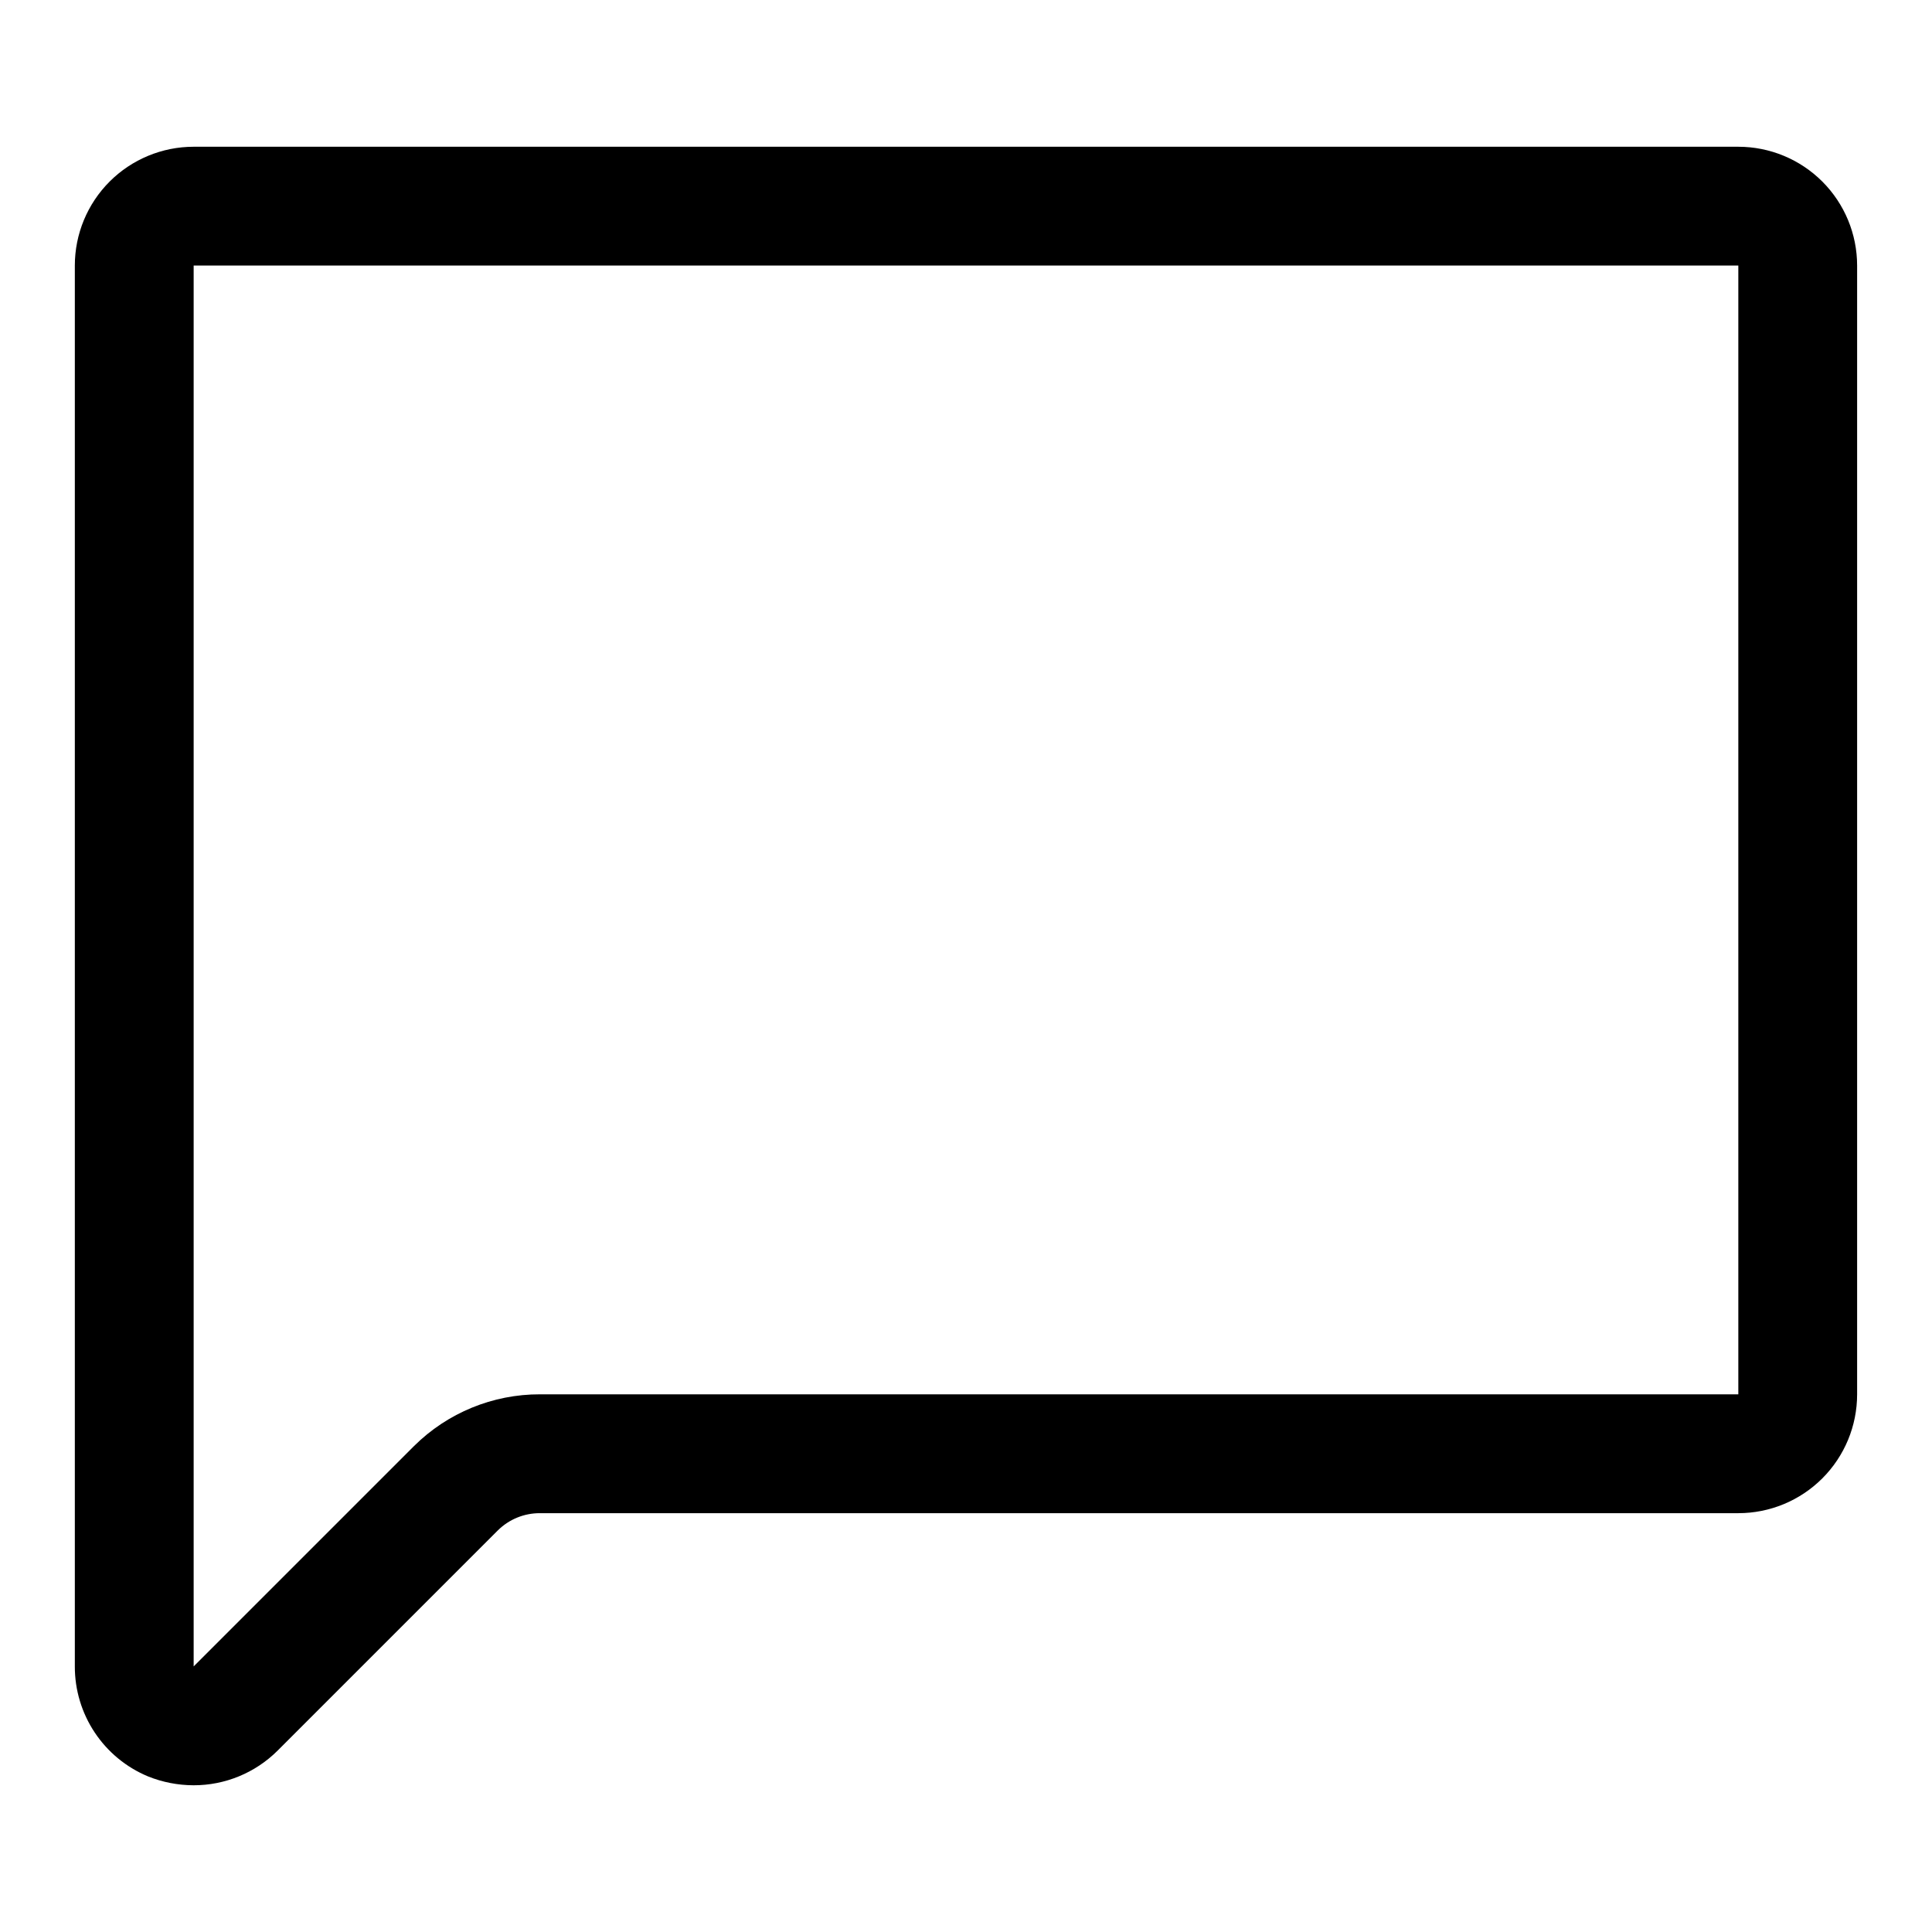
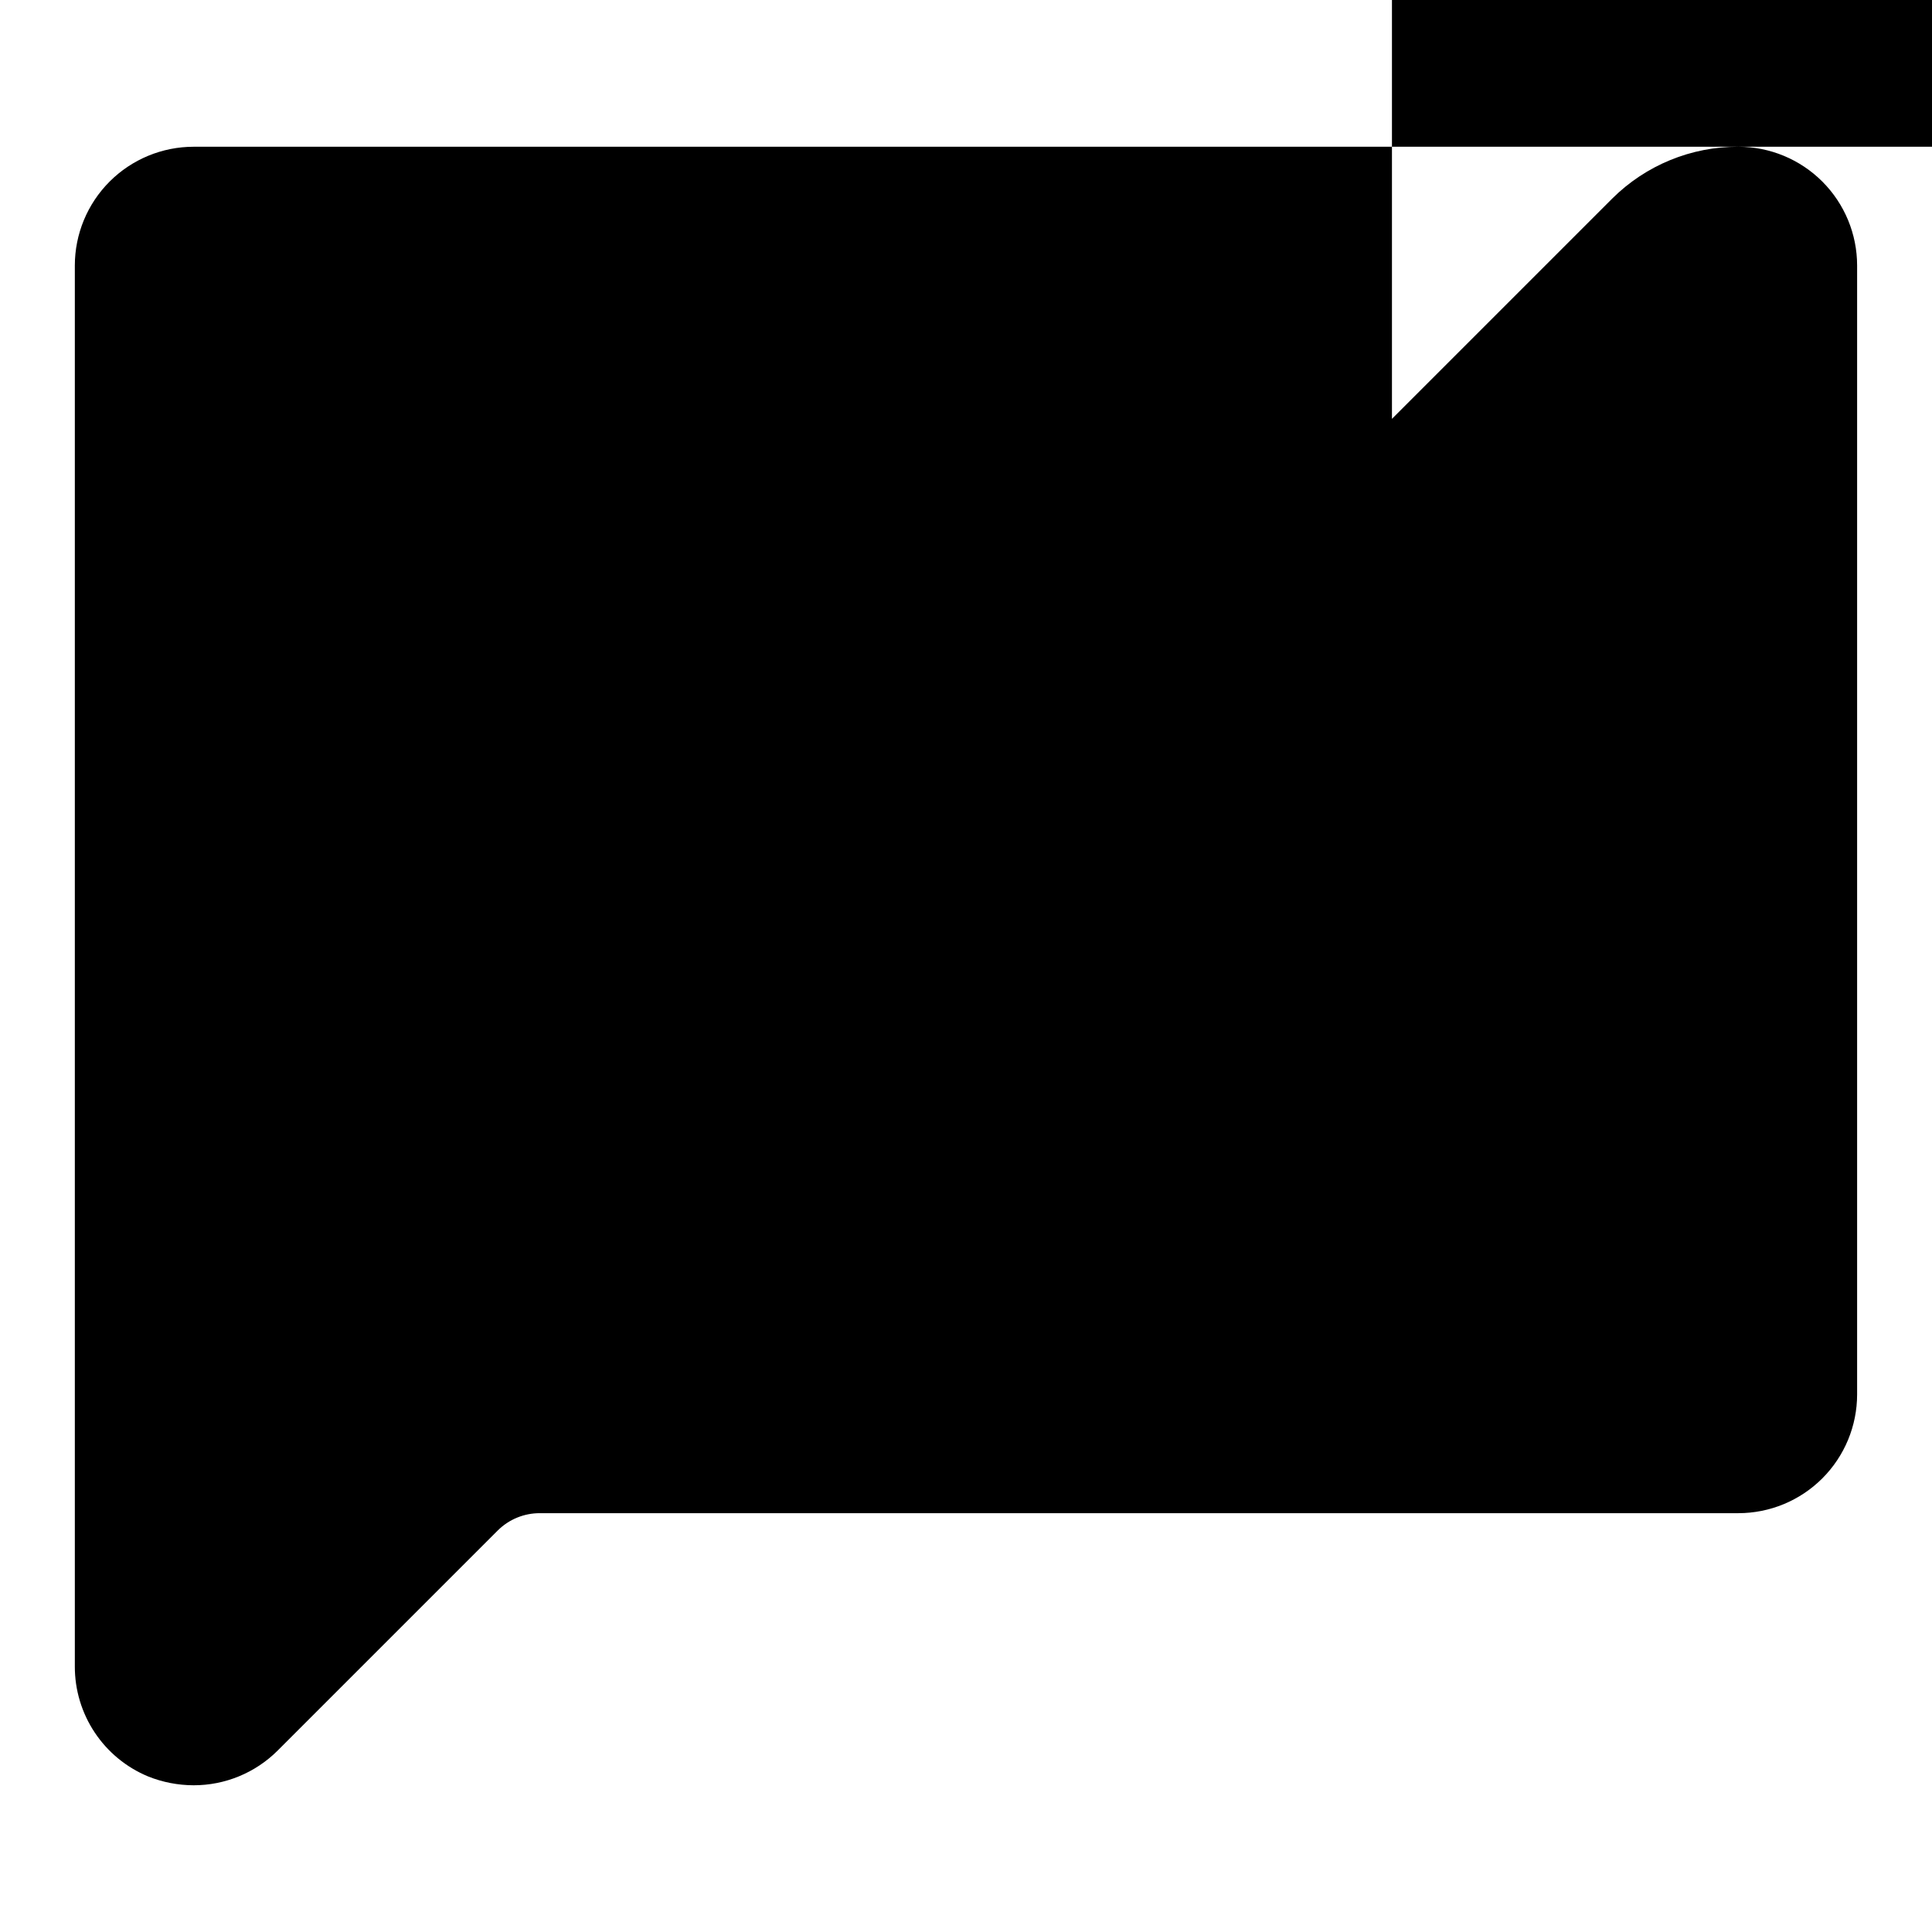
<svg xmlns="http://www.w3.org/2000/svg" fill="#000000" width="800px" height="800px" version="1.1" viewBox="144 144 512 512">
-   <path d="m604.67 182.89h-409.35c-8.348 0-16.359 3.32-22.266 9.223-5.902 5.906-9.223 13.914-9.223 22.266v371.25c-0.012 6.227 1.82 12.316 5.269 17.5 3.445 5.184 8.352 9.23 14.098 11.625 3.852 1.555 7.969 2.356 12.121 2.363 8.316 0.008 16.297-3.277 22.199-9.133l58.41-58.41c2.973-2.945 6.996-4.59 11.18-4.566h317.56c8.352 0 16.359-3.316 22.266-9.223 5.902-5.902 9.223-13.914 9.223-22.266v-299.14c0-8.352-3.32-16.359-9.223-22.266-5.906-5.902-13.914-9.223-22.266-9.223zm-317.56 330.62c-12.5-0.031-24.504 4.894-33.379 13.699l-58.41 58.41v-371.25h409.35v299.14z" />
+   <path d="m604.67 182.89h-409.35c-8.348 0-16.359 3.32-22.266 9.223-5.902 5.906-9.223 13.914-9.223 22.266v371.25c-0.012 6.227 1.82 12.316 5.269 17.5 3.445 5.184 8.352 9.23 14.098 11.625 3.852 1.555 7.969 2.356 12.121 2.363 8.316 0.008 16.297-3.277 22.199-9.133l58.41-58.41c2.973-2.945 6.996-4.59 11.18-4.566h317.56c8.352 0 16.359-3.316 22.266-9.223 5.902-5.902 9.223-13.914 9.223-22.266v-299.14c0-8.352-3.32-16.359-9.223-22.266-5.906-5.902-13.914-9.223-22.266-9.223zc-12.5-0.031-24.504 4.894-33.379 13.699l-58.41 58.41v-371.25h409.35v299.14z" />
</svg>